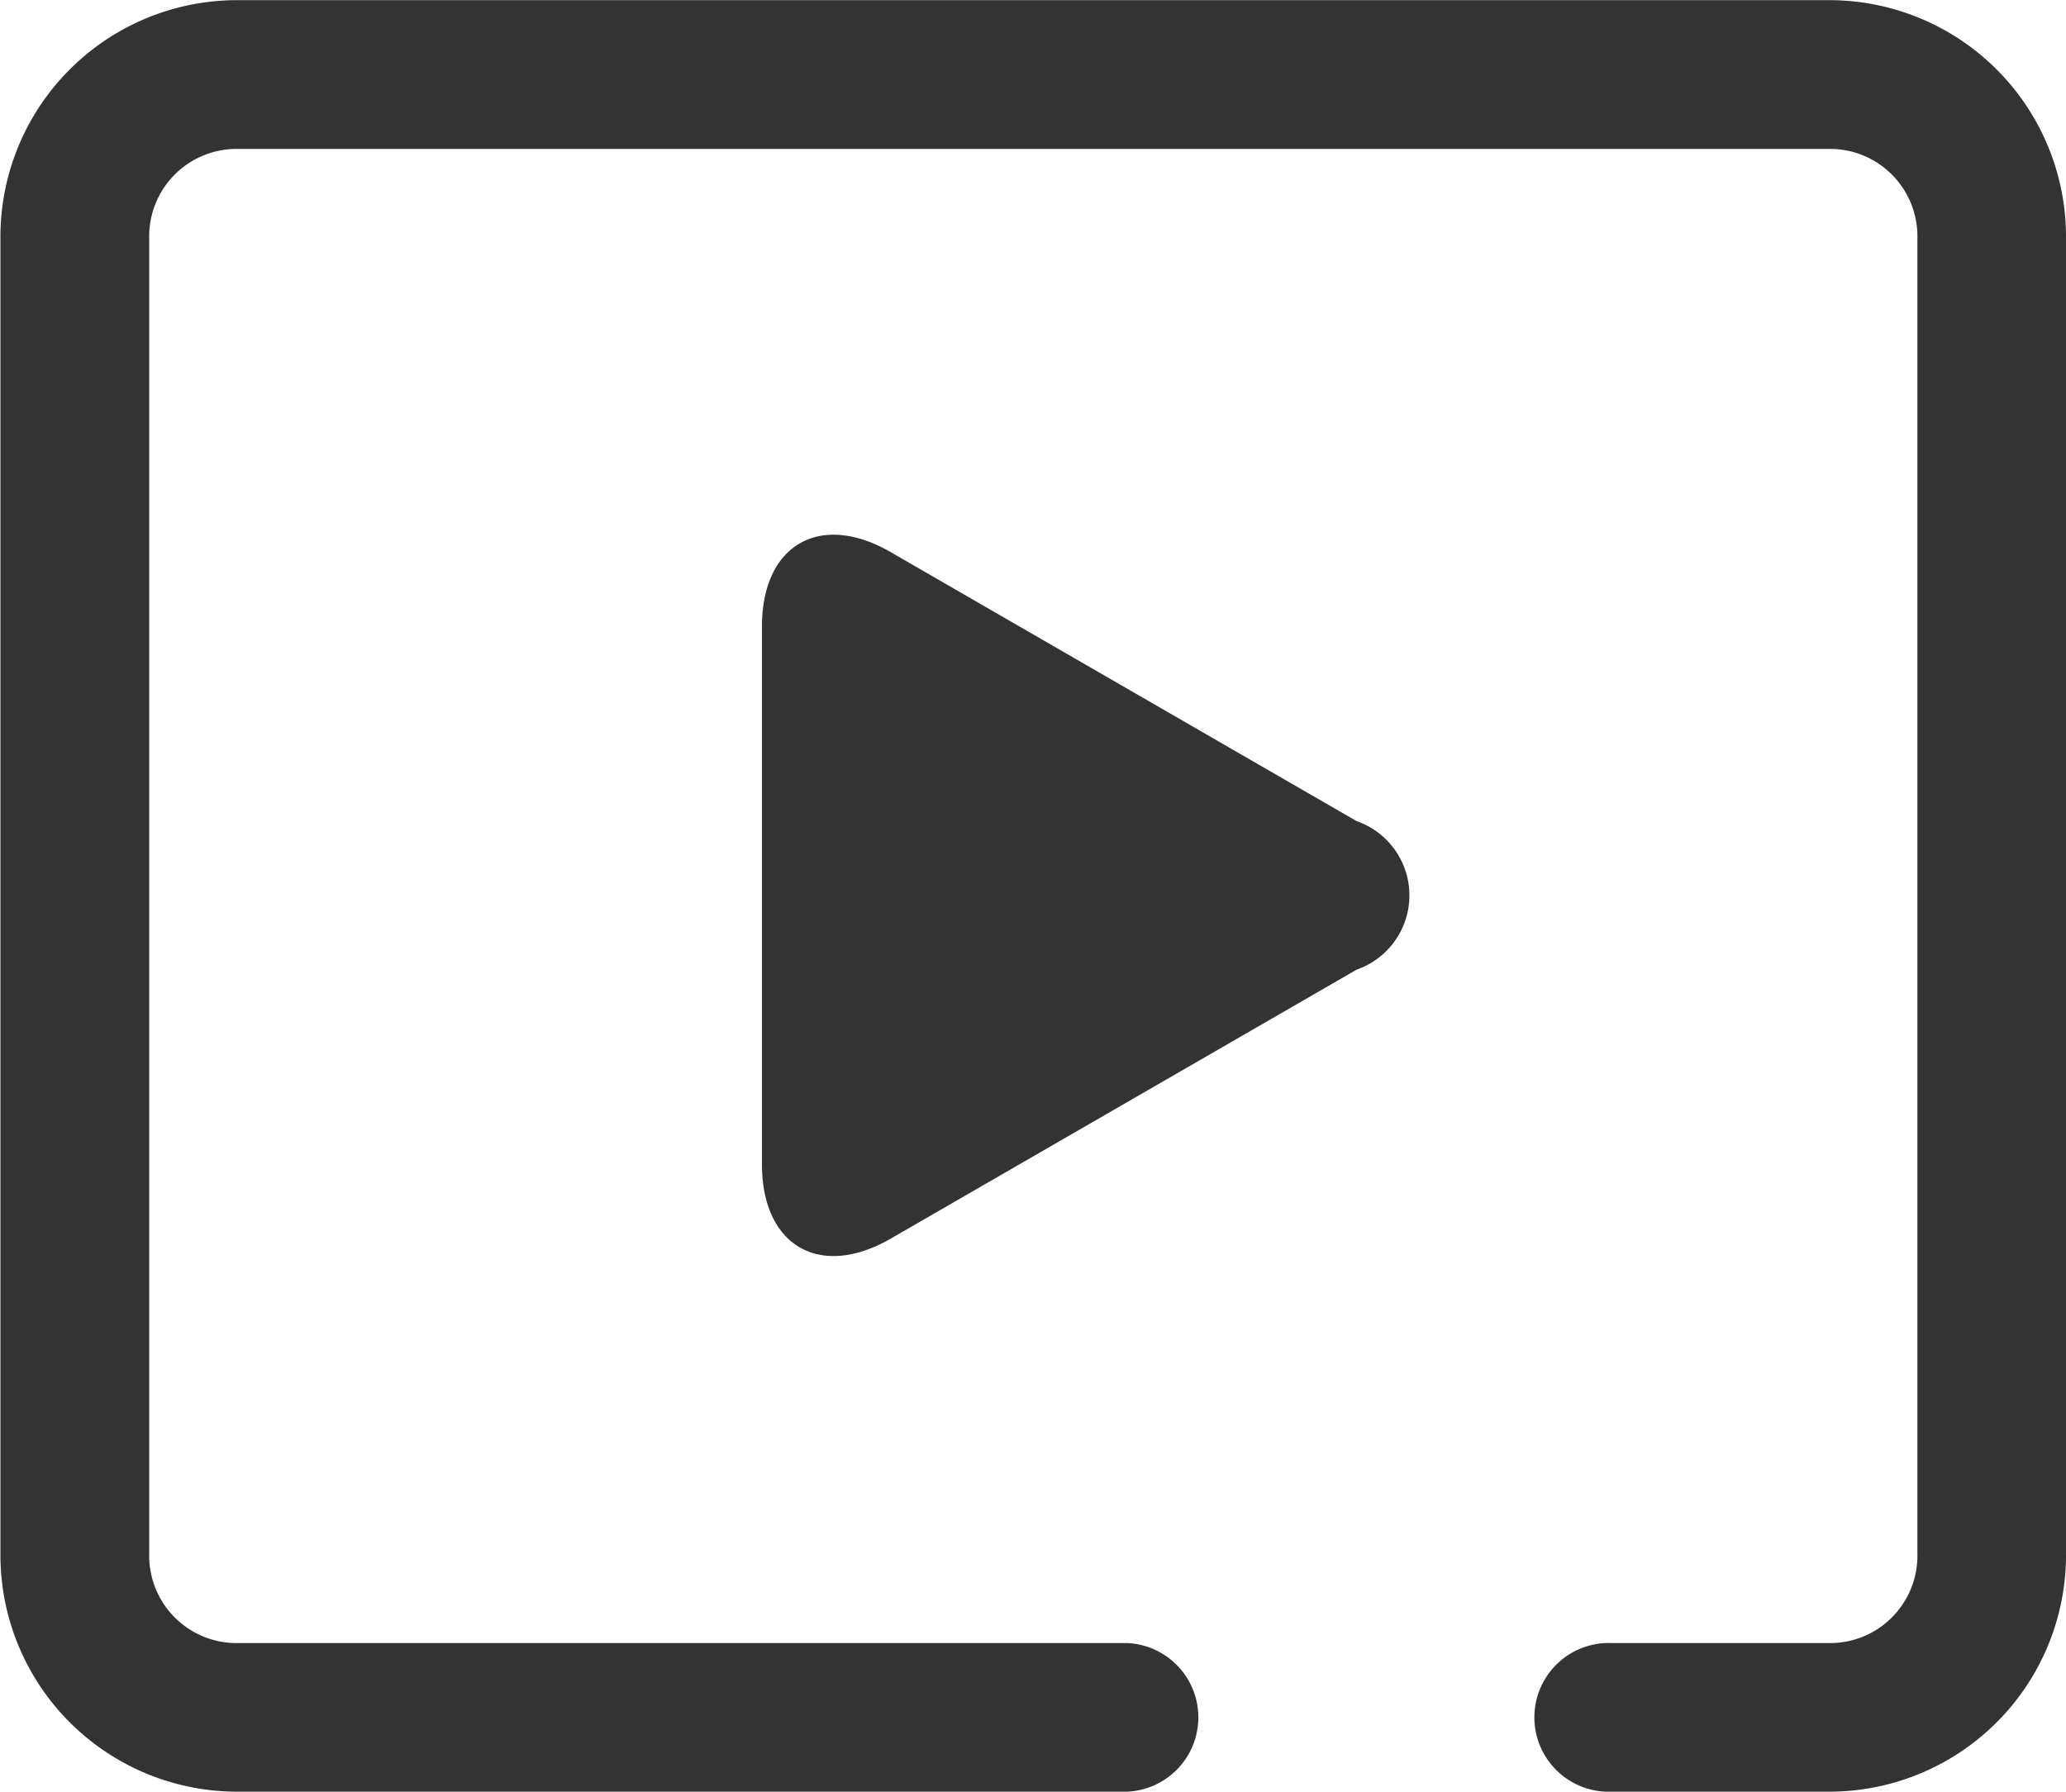
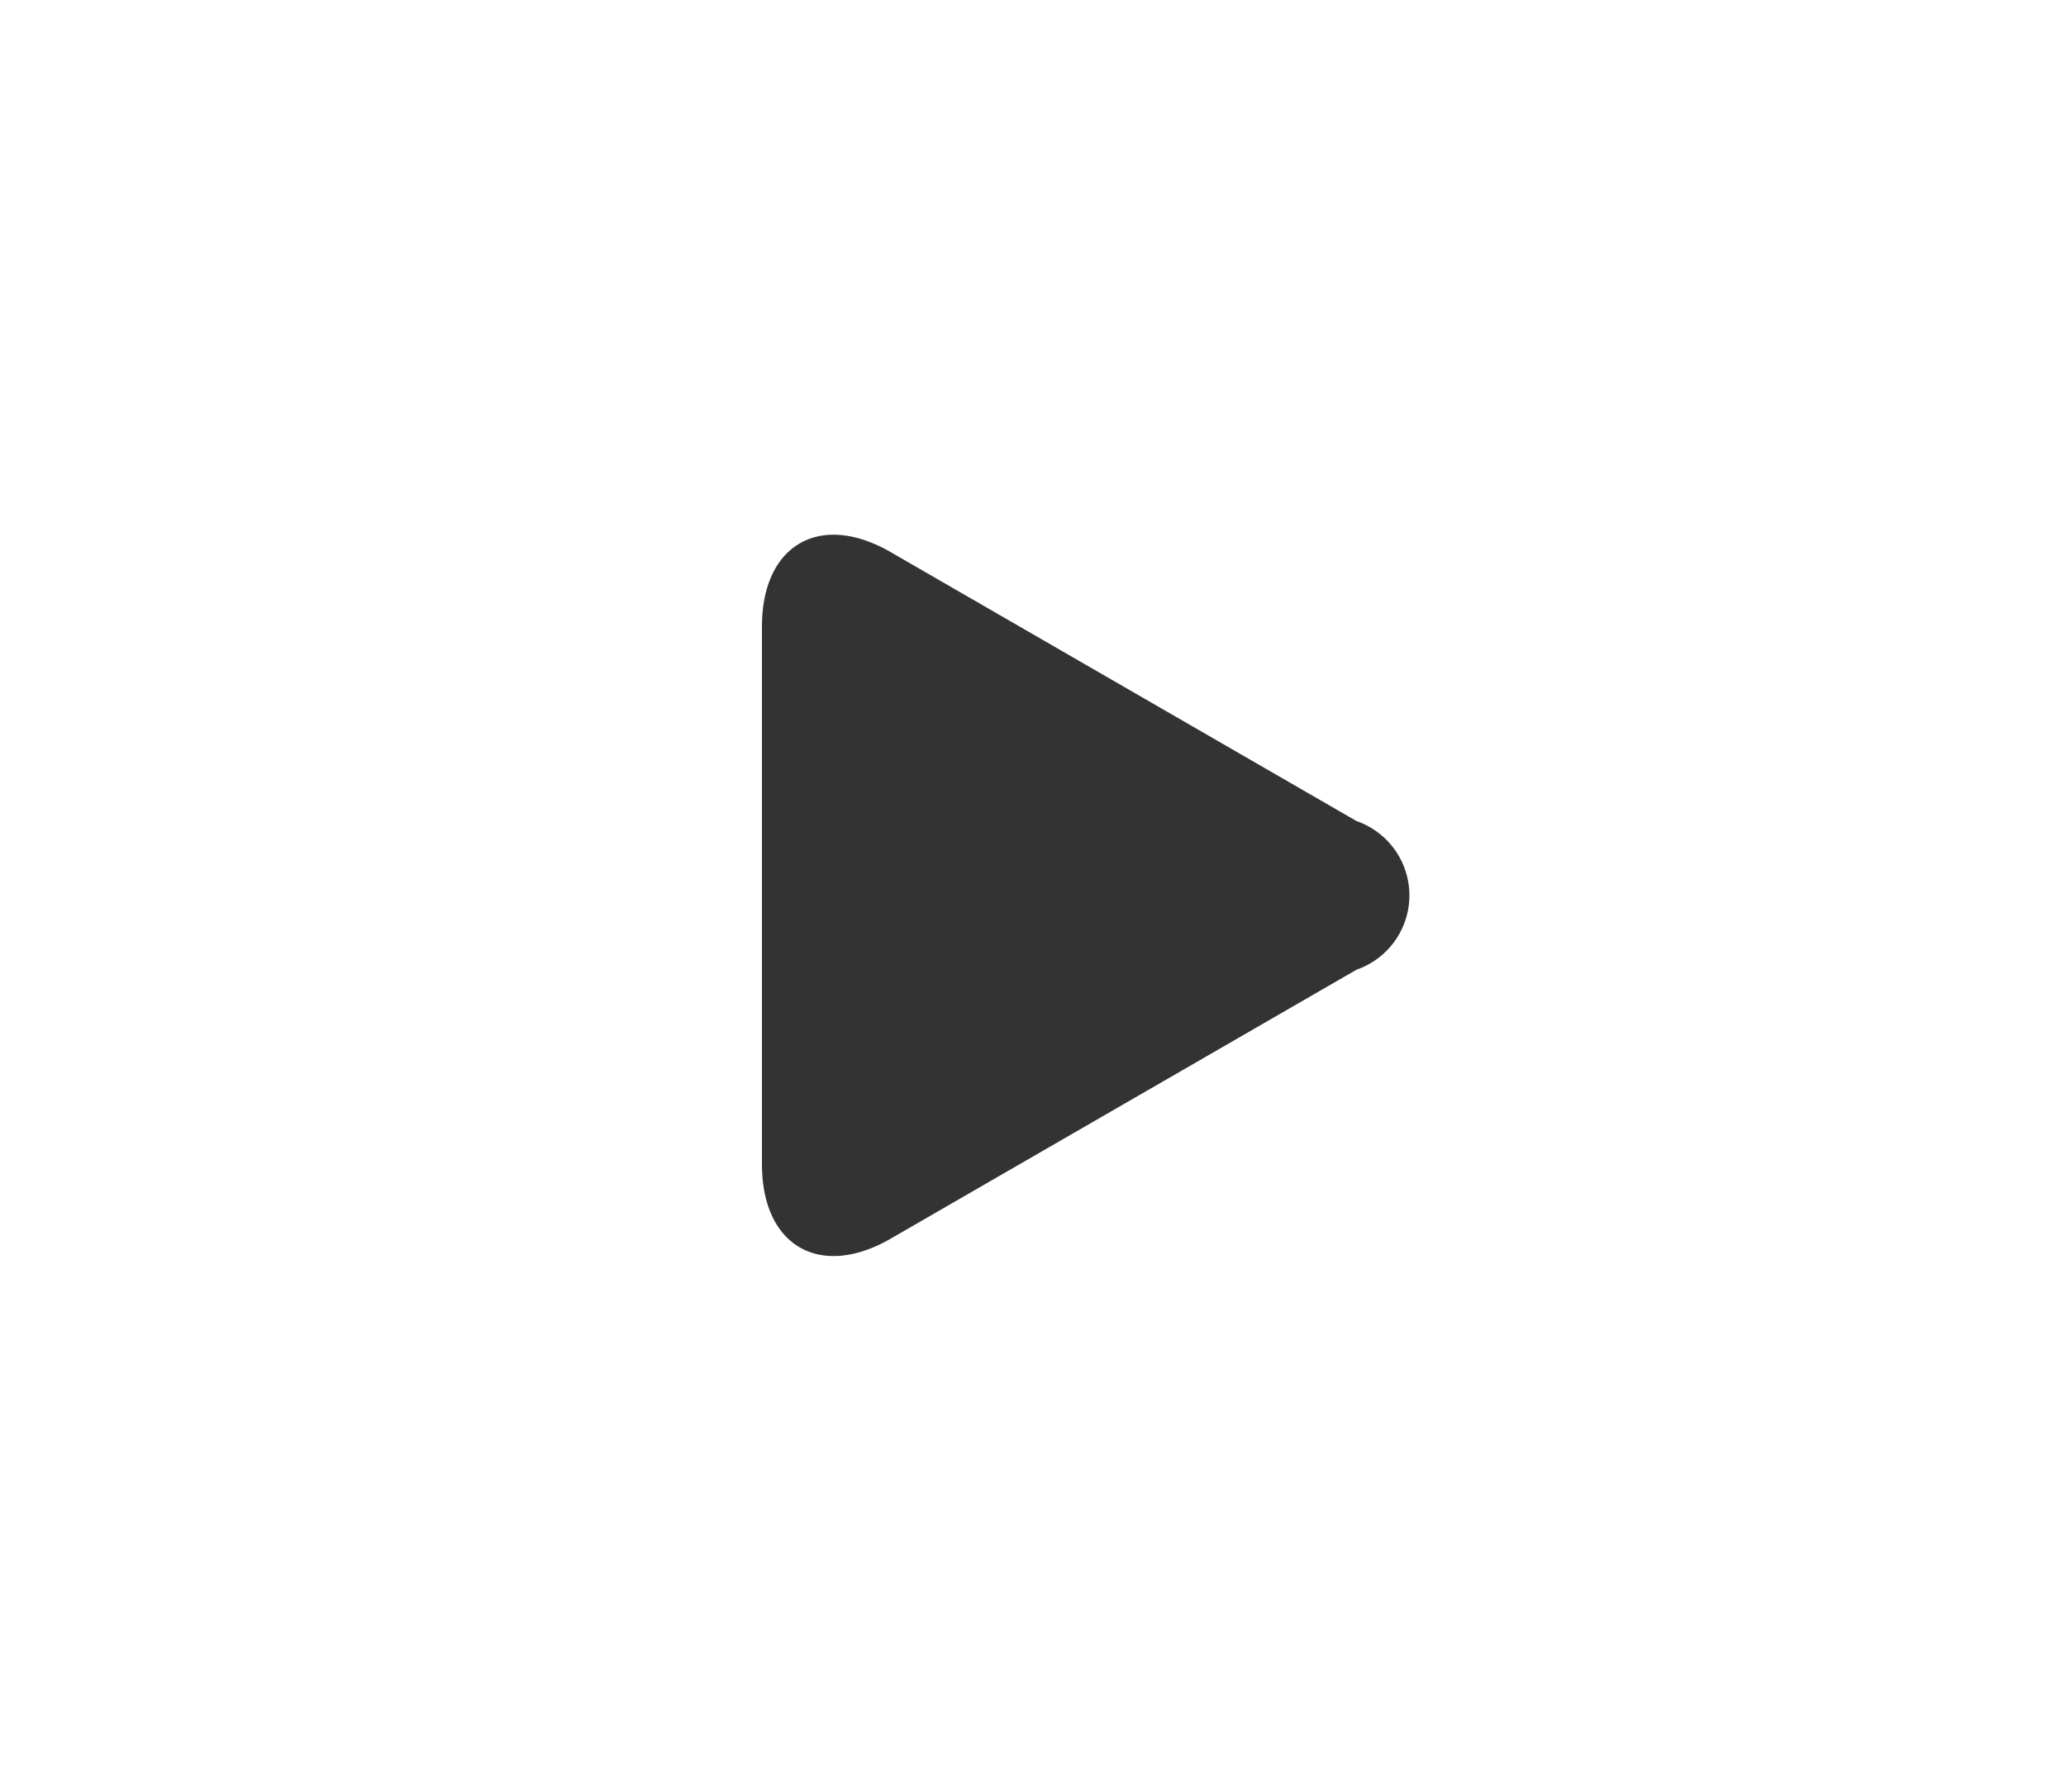
<svg xmlns="http://www.w3.org/2000/svg" width="23.633" height="20.5" viewBox="0 0 23.633 20.5">
  <defs>
    <style>.a{fill:#333;}</style>
  </defs>
-   <path class="a" d="M90.97,125.268H88.46a.851.851,0,1,1,0-1.7h2.512a1,1,0,0,0,.977-1.028V107.5a1,1,0,0,0-.977-1.028H72.7a1,1,0,0,0-.977,1.028v15.04a1,1,0,0,0,.977,1.028H82.914a.851.851,0,0,1,0,1.7H72.7a2.708,2.708,0,0,1-2.679-2.73V107.5a2.707,2.707,0,0,1,2.679-2.73H90.97a2.708,2.708,0,0,1,2.679,2.73v15.04A2.708,2.708,0,0,1,90.97,125.268Z" transform="translate(-70.016 -104.768)" />
  <path class="a" d="M397.76,336c0-.936.664-1.319,1.474-.851l5.328,3.077a.9.9,0,0,1,0,1.7l-5.328,3.077c-.81.468-1.474.085-1.474-.851Z" transform="translate(-389.044 -328.831)" />
</svg>